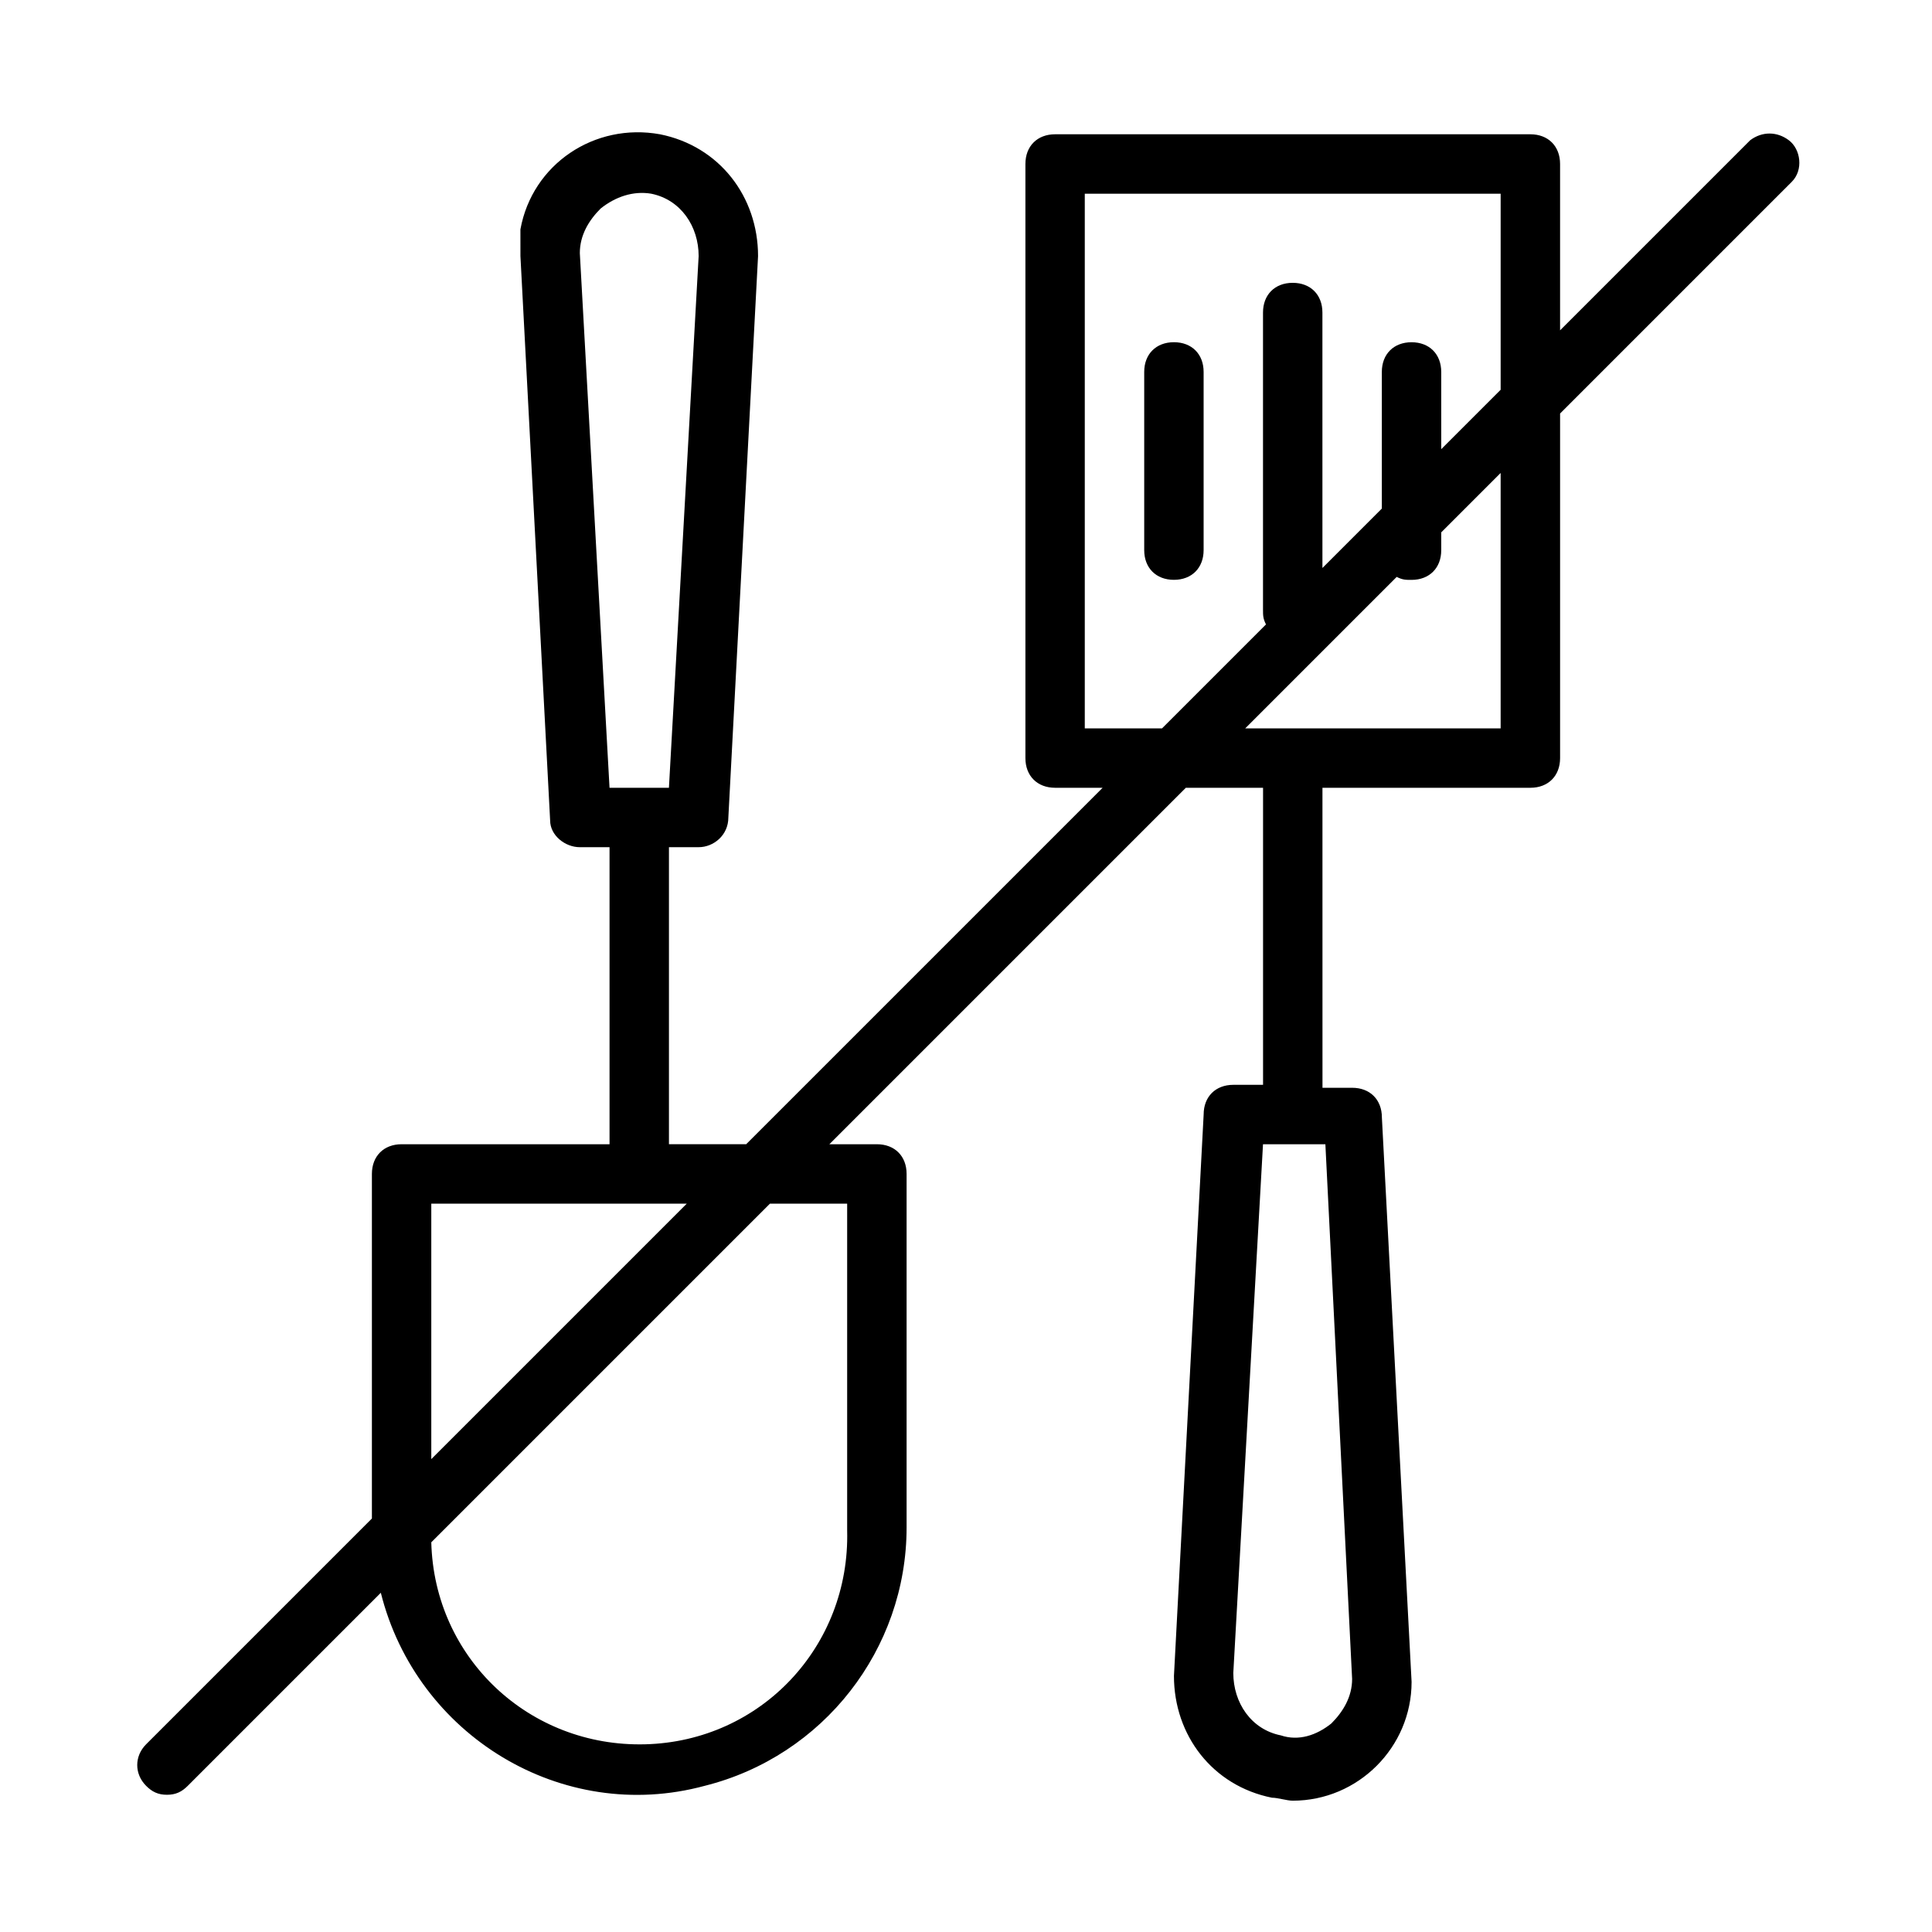
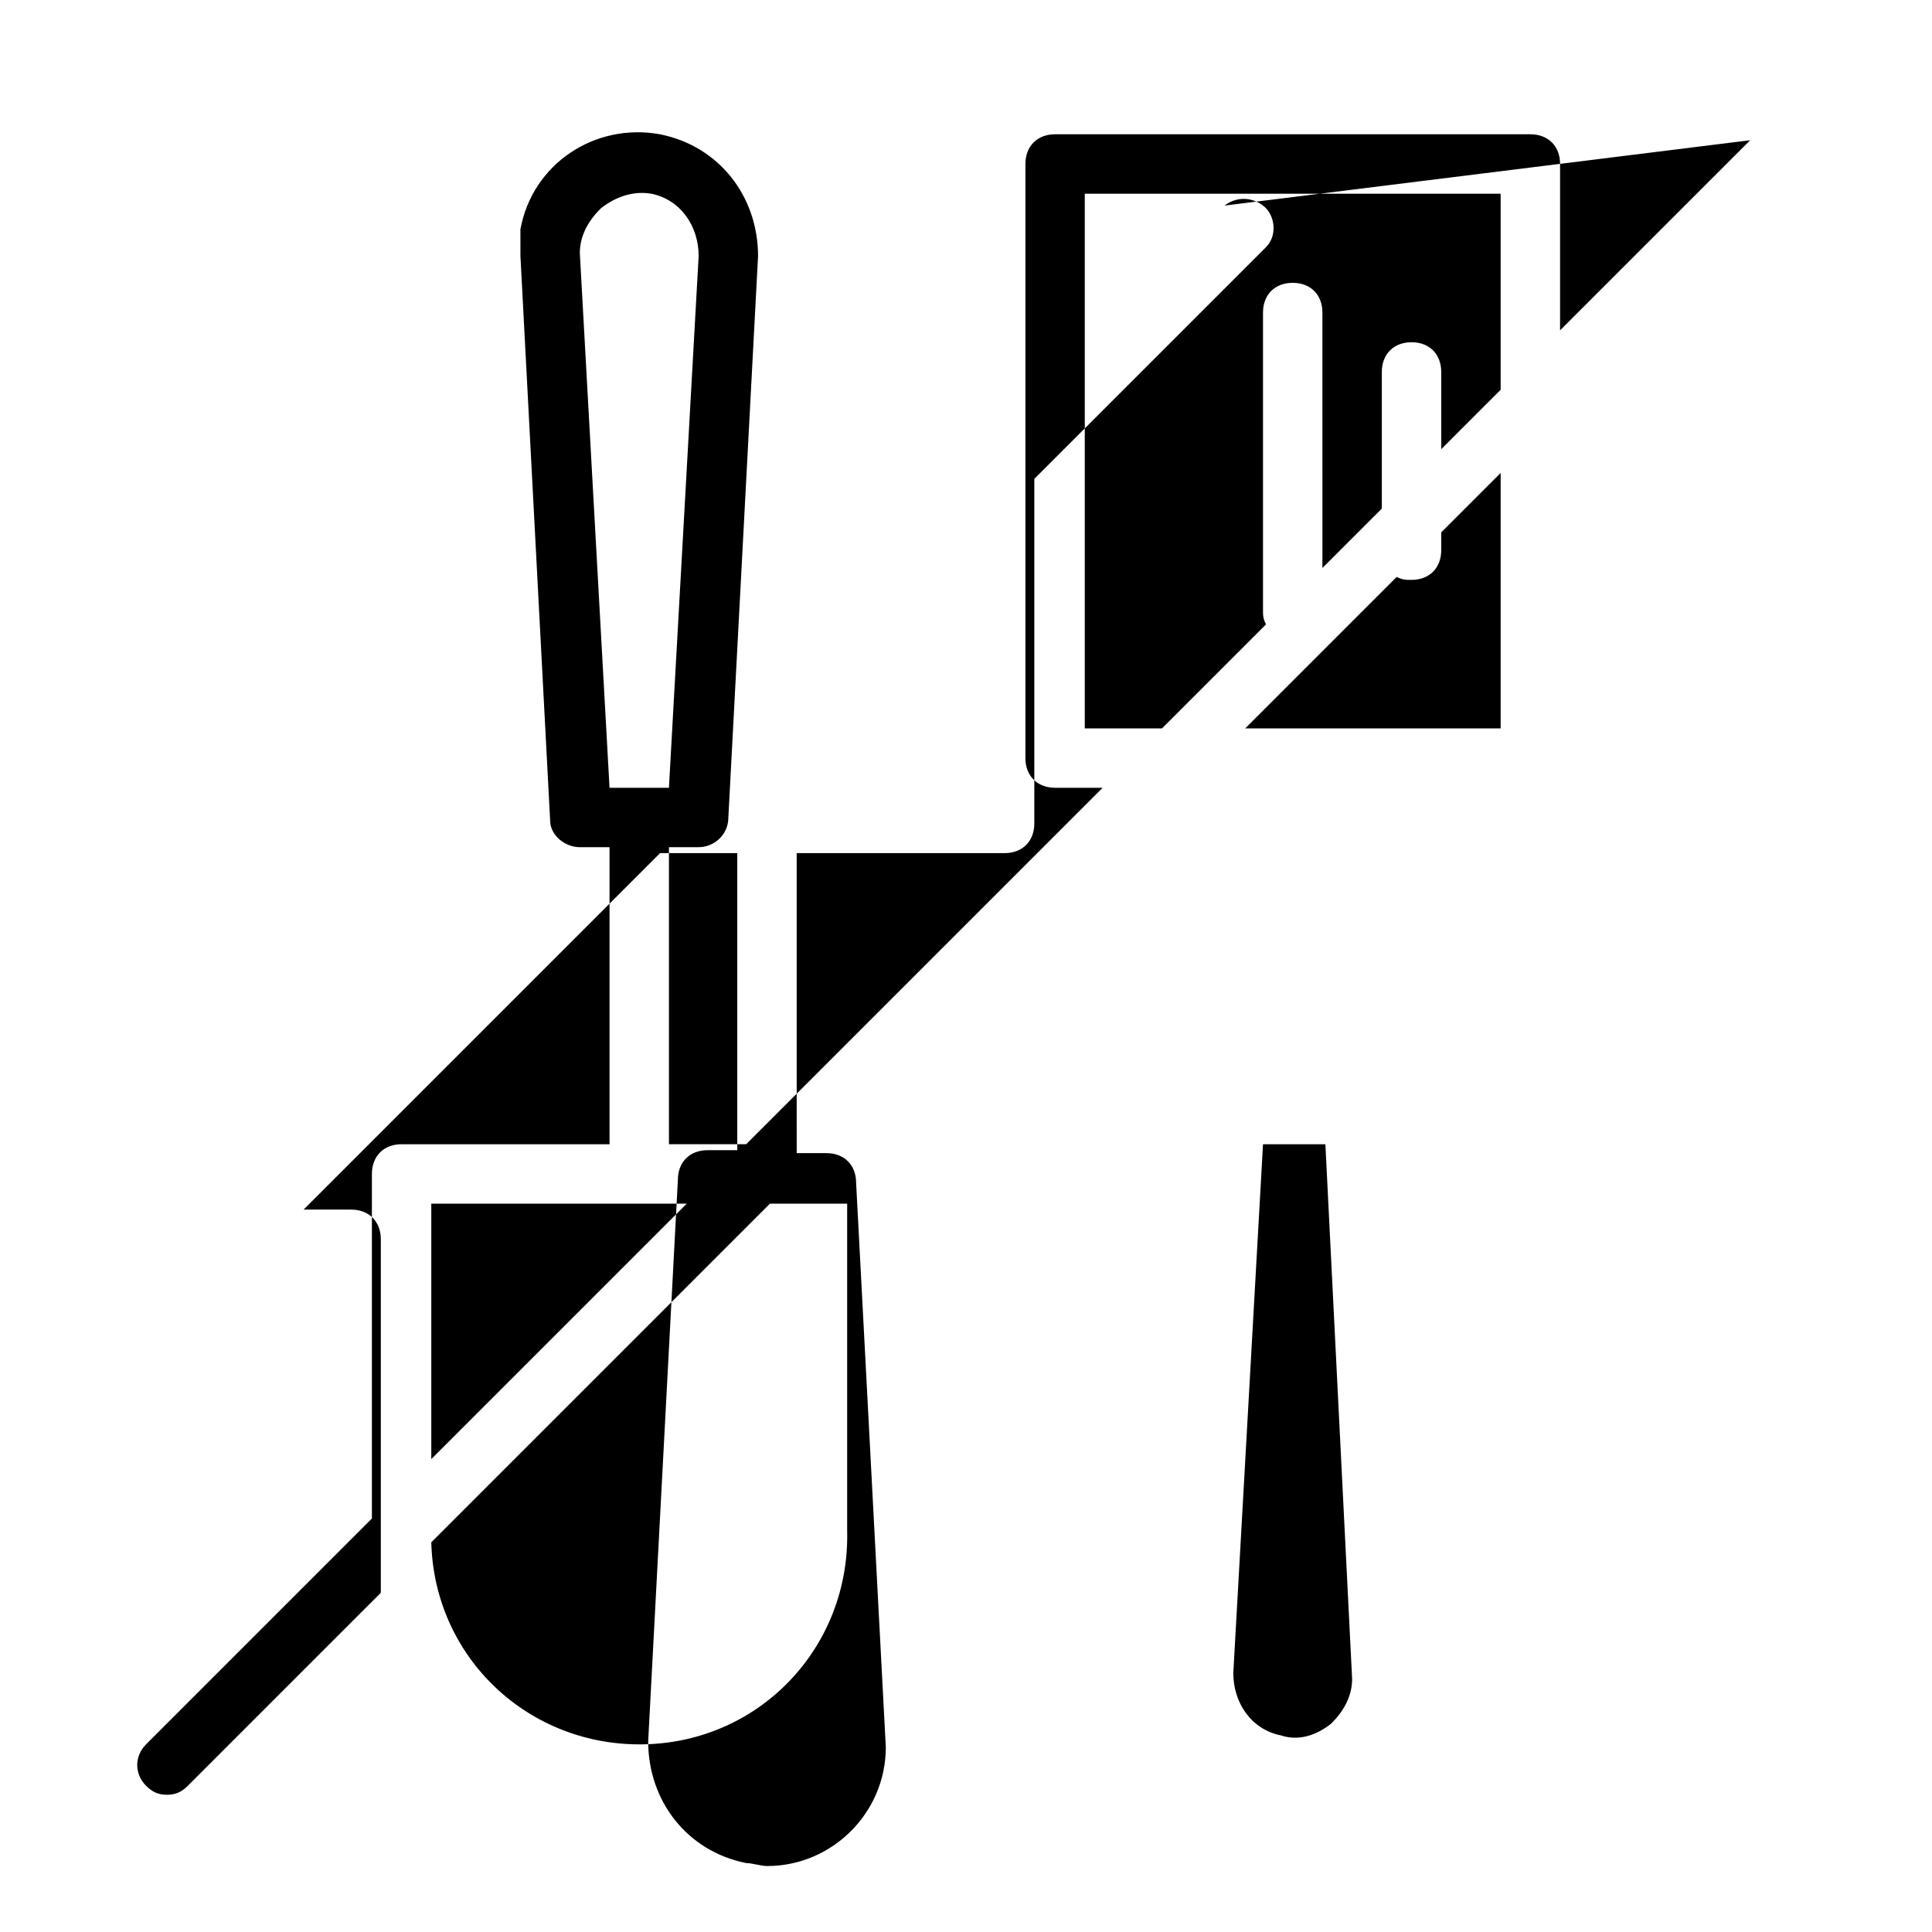
<svg xmlns="http://www.w3.org/2000/svg" fill="#000000" width="800px" height="800px" version="1.1" viewBox="144 144 512 512">
  <g>
-     <path d="m455.1 234.69c-4.723 0-7.871 3.148-7.871 7.871v47.23c0 4.723 3.148 7.871 7.871 7.871 4.723 0 7.871-3.148 7.871-7.871v-47.23c0.004-4.723-3.148-7.871-7.871-7.871z" />
-     <path d="m607.82 181.16-50.383 50.383v-44.086c0-4.723-3.148-7.871-7.871-7.871h-125.95c-4.723 0-7.871 3.148-7.871 7.871v157.44c0 4.723 3.148 7.871 7.871 7.871h12.594l-94.465 94.465h-20.465v-78.719h7.871c3.938 0 7.871-3.148 7.871-7.871l7.871-148.78c0-15.742-10.234-29.125-25.977-32.273-17.32-3.148-33.852 7.871-37 25.191 0.004 2.356 0.004 4.719 0.004 7.078l7.871 149.57c0 3.938 3.938 7.086 7.871 7.086h7.871v78.719h-55.105c-4.723 0-7.871 3.148-7.871 7.871v91.316l-59.828 59.828c-3.148 3.148-3.148 7.871 0 11.02 1.574 1.574 3.148 2.363 5.512 2.363s3.938-0.789 5.512-2.363l51.168-51.168c9.445 37.785 48.02 61.402 85.805 51.168 31.488-7.871 53.531-36.211 53.531-68.488v-93.676c0-4.723-3.148-7.871-7.871-7.871h-12.594l94.465-94.465h20.465v78.719h-7.871c-4.723 0-7.871 3.148-7.871 7.871l-7.871 148.78c0 15.742 10.234 29.125 25.977 32.273 1.574 0 3.938 0.789 5.512 0.789 17.32 0 31.488-14.168 31.488-31.488l-7.871-149.57c0-4.723-3.148-7.871-7.871-7.871h-7.871l-0.008-79.504h55.105c4.723 0 7.871-3.148 7.871-7.871v-91.316l61.402-61.402c3.148-3.148 2.363-8.66-0.789-11.02-3.144-2.363-7.082-2.363-10.23 0zm-310.16 29.914c0-4.723 2.363-8.66 5.512-11.809 3.938-3.148 8.66-4.723 13.383-3.938 7.871 1.574 12.594 8.66 12.594 16.531l-7.875 140.91h-15.742zm-39.363 251.91h67.699l-67.699 67.699zm110.21 0v86.594c0.789 30.699-22.828 55.891-53.531 56.68-30.699 0.789-55.891-22.828-56.68-53.531l89.742-89.742zm133.82 125.95c0 4.723-2.363 8.66-5.512 11.809-3.938 3.148-8.66 4.723-13.383 3.148-7.871-1.574-12.594-8.66-12.594-16.531l7.871-140.12h16.531zm-70.848-251.9v-141.7h110.21v51.957l-15.742 15.742-0.004-20.465c0-4.723-3.148-7.871-7.871-7.871s-7.871 3.148-7.871 7.871v36.211l-15.742 15.742-0.004-67.699c0-4.723-3.148-7.871-7.871-7.871s-7.871 3.148-7.871 7.871v78.719c0 1.574 0 2.363 0.789 3.938l-27.555 27.555zm110.21 0h-67.699l40.148-40.148c1.574 0.789 2.359 0.789 3.934 0.789 4.723 0 7.871-3.148 7.871-7.871v-4.723l15.742-15.742z" />
+     <path d="m607.82 181.16-50.383 50.383v-44.086c0-4.723-3.148-7.871-7.871-7.871h-125.95c-4.723 0-7.871 3.148-7.871 7.871v157.44c0 4.723 3.148 7.871 7.871 7.871h12.594l-94.465 94.465h-20.465v-78.719h7.871c3.938 0 7.871-3.148 7.871-7.871l7.871-148.78c0-15.742-10.234-29.125-25.977-32.273-17.32-3.148-33.852 7.871-37 25.191 0.004 2.356 0.004 4.719 0.004 7.078l7.871 149.57c0 3.938 3.938 7.086 7.871 7.086h7.871v78.719h-55.105c-4.723 0-7.871 3.148-7.871 7.871v91.316l-59.828 59.828c-3.148 3.148-3.148 7.871 0 11.02 1.574 1.574 3.148 2.363 5.512 2.363s3.938-0.789 5.512-2.363l51.168-51.168v-93.676c0-4.723-3.148-7.871-7.871-7.871h-12.594l94.465-94.465h20.465v78.719h-7.871c-4.723 0-7.871 3.148-7.871 7.871l-7.871 148.78c0 15.742 10.234 29.125 25.977 32.273 1.574 0 3.938 0.789 5.512 0.789 17.32 0 31.488-14.168 31.488-31.488l-7.871-149.57c0-4.723-3.148-7.871-7.871-7.871h-7.871l-0.008-79.504h55.105c4.723 0 7.871-3.148 7.871-7.871v-91.316l61.402-61.402c3.148-3.148 2.363-8.66-0.789-11.02-3.144-2.363-7.082-2.363-10.23 0zm-310.16 29.914c0-4.723 2.363-8.66 5.512-11.809 3.938-3.148 8.66-4.723 13.383-3.938 7.871 1.574 12.594 8.66 12.594 16.531l-7.875 140.91h-15.742zm-39.363 251.91h67.699l-67.699 67.699zm110.21 0v86.594c0.789 30.699-22.828 55.891-53.531 56.68-30.699 0.789-55.891-22.828-56.68-53.531l89.742-89.742zm133.82 125.95c0 4.723-2.363 8.66-5.512 11.809-3.938 3.148-8.66 4.723-13.383 3.148-7.871-1.574-12.594-8.66-12.594-16.531l7.871-140.12h16.531zm-70.848-251.9v-141.7h110.21v51.957l-15.742 15.742-0.004-20.465c0-4.723-3.148-7.871-7.871-7.871s-7.871 3.148-7.871 7.871v36.211l-15.742 15.742-0.004-67.699c0-4.723-3.148-7.871-7.871-7.871s-7.871 3.148-7.871 7.871v78.719c0 1.574 0 2.363 0.789 3.938l-27.555 27.555zm110.21 0h-67.699l40.148-40.148c1.574 0.789 2.359 0.789 3.934 0.789 4.723 0 7.871-3.148 7.871-7.871v-4.723l15.742-15.742z" />
  </g>
</svg>